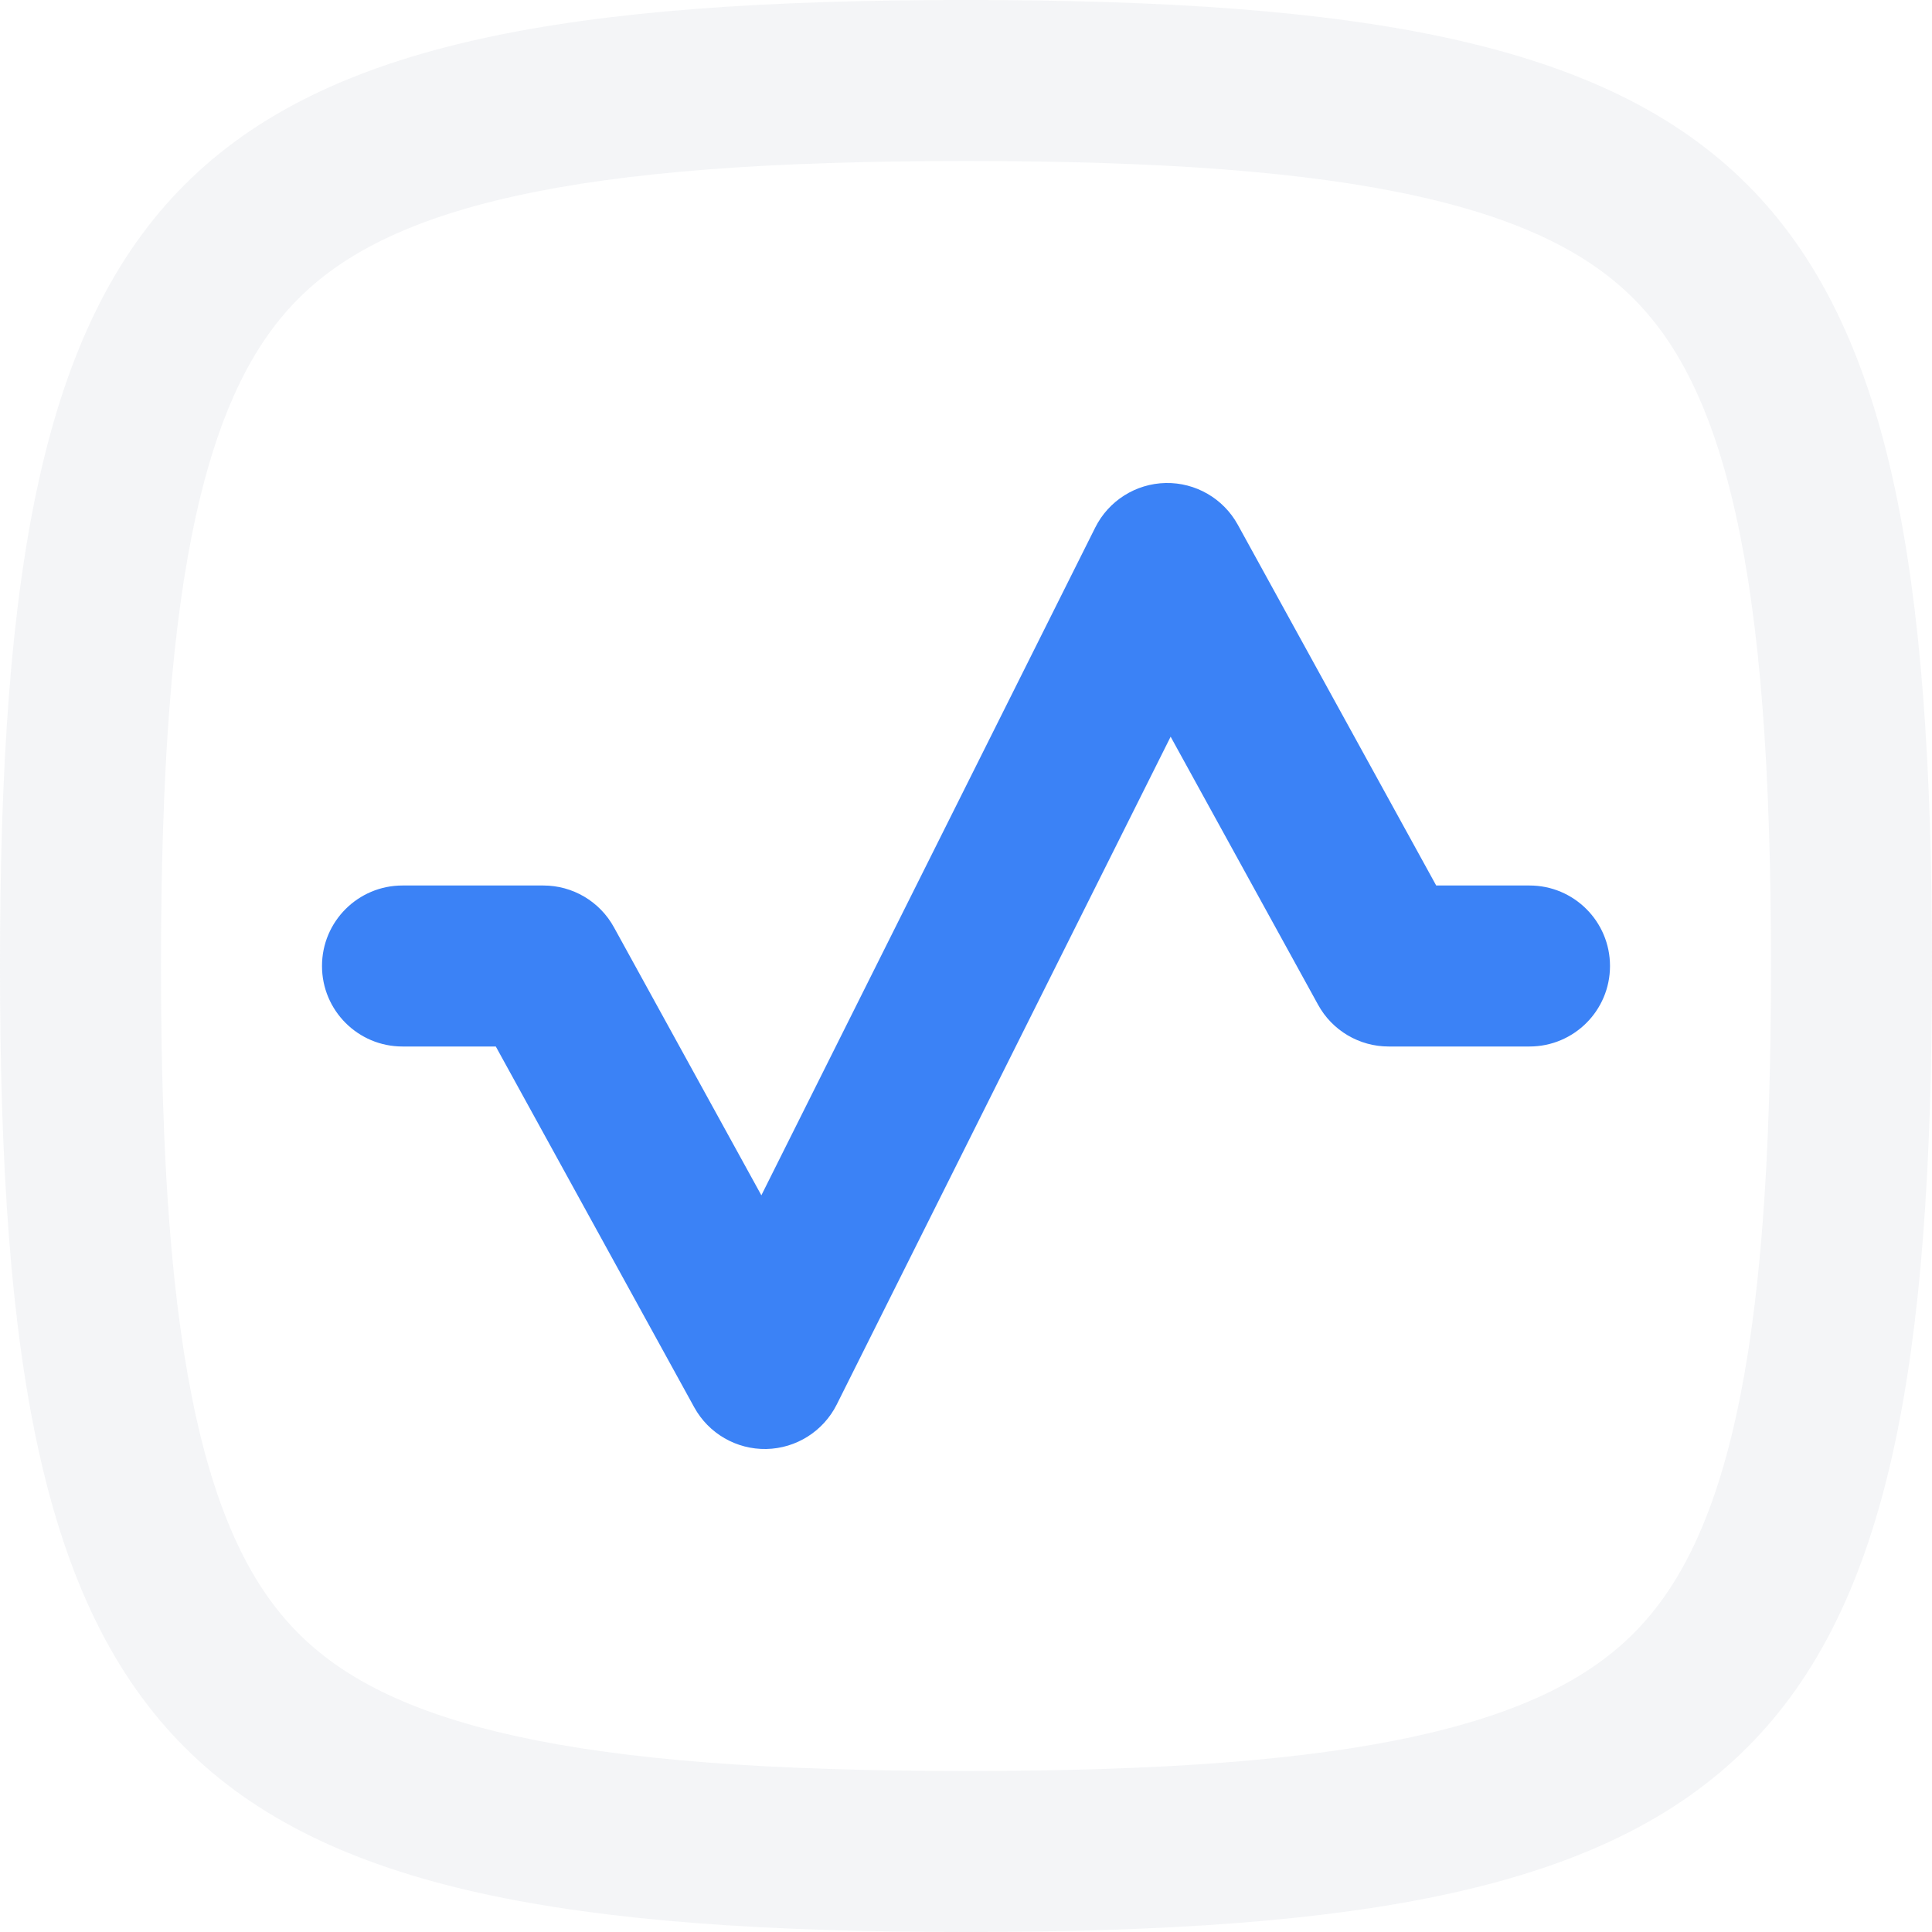
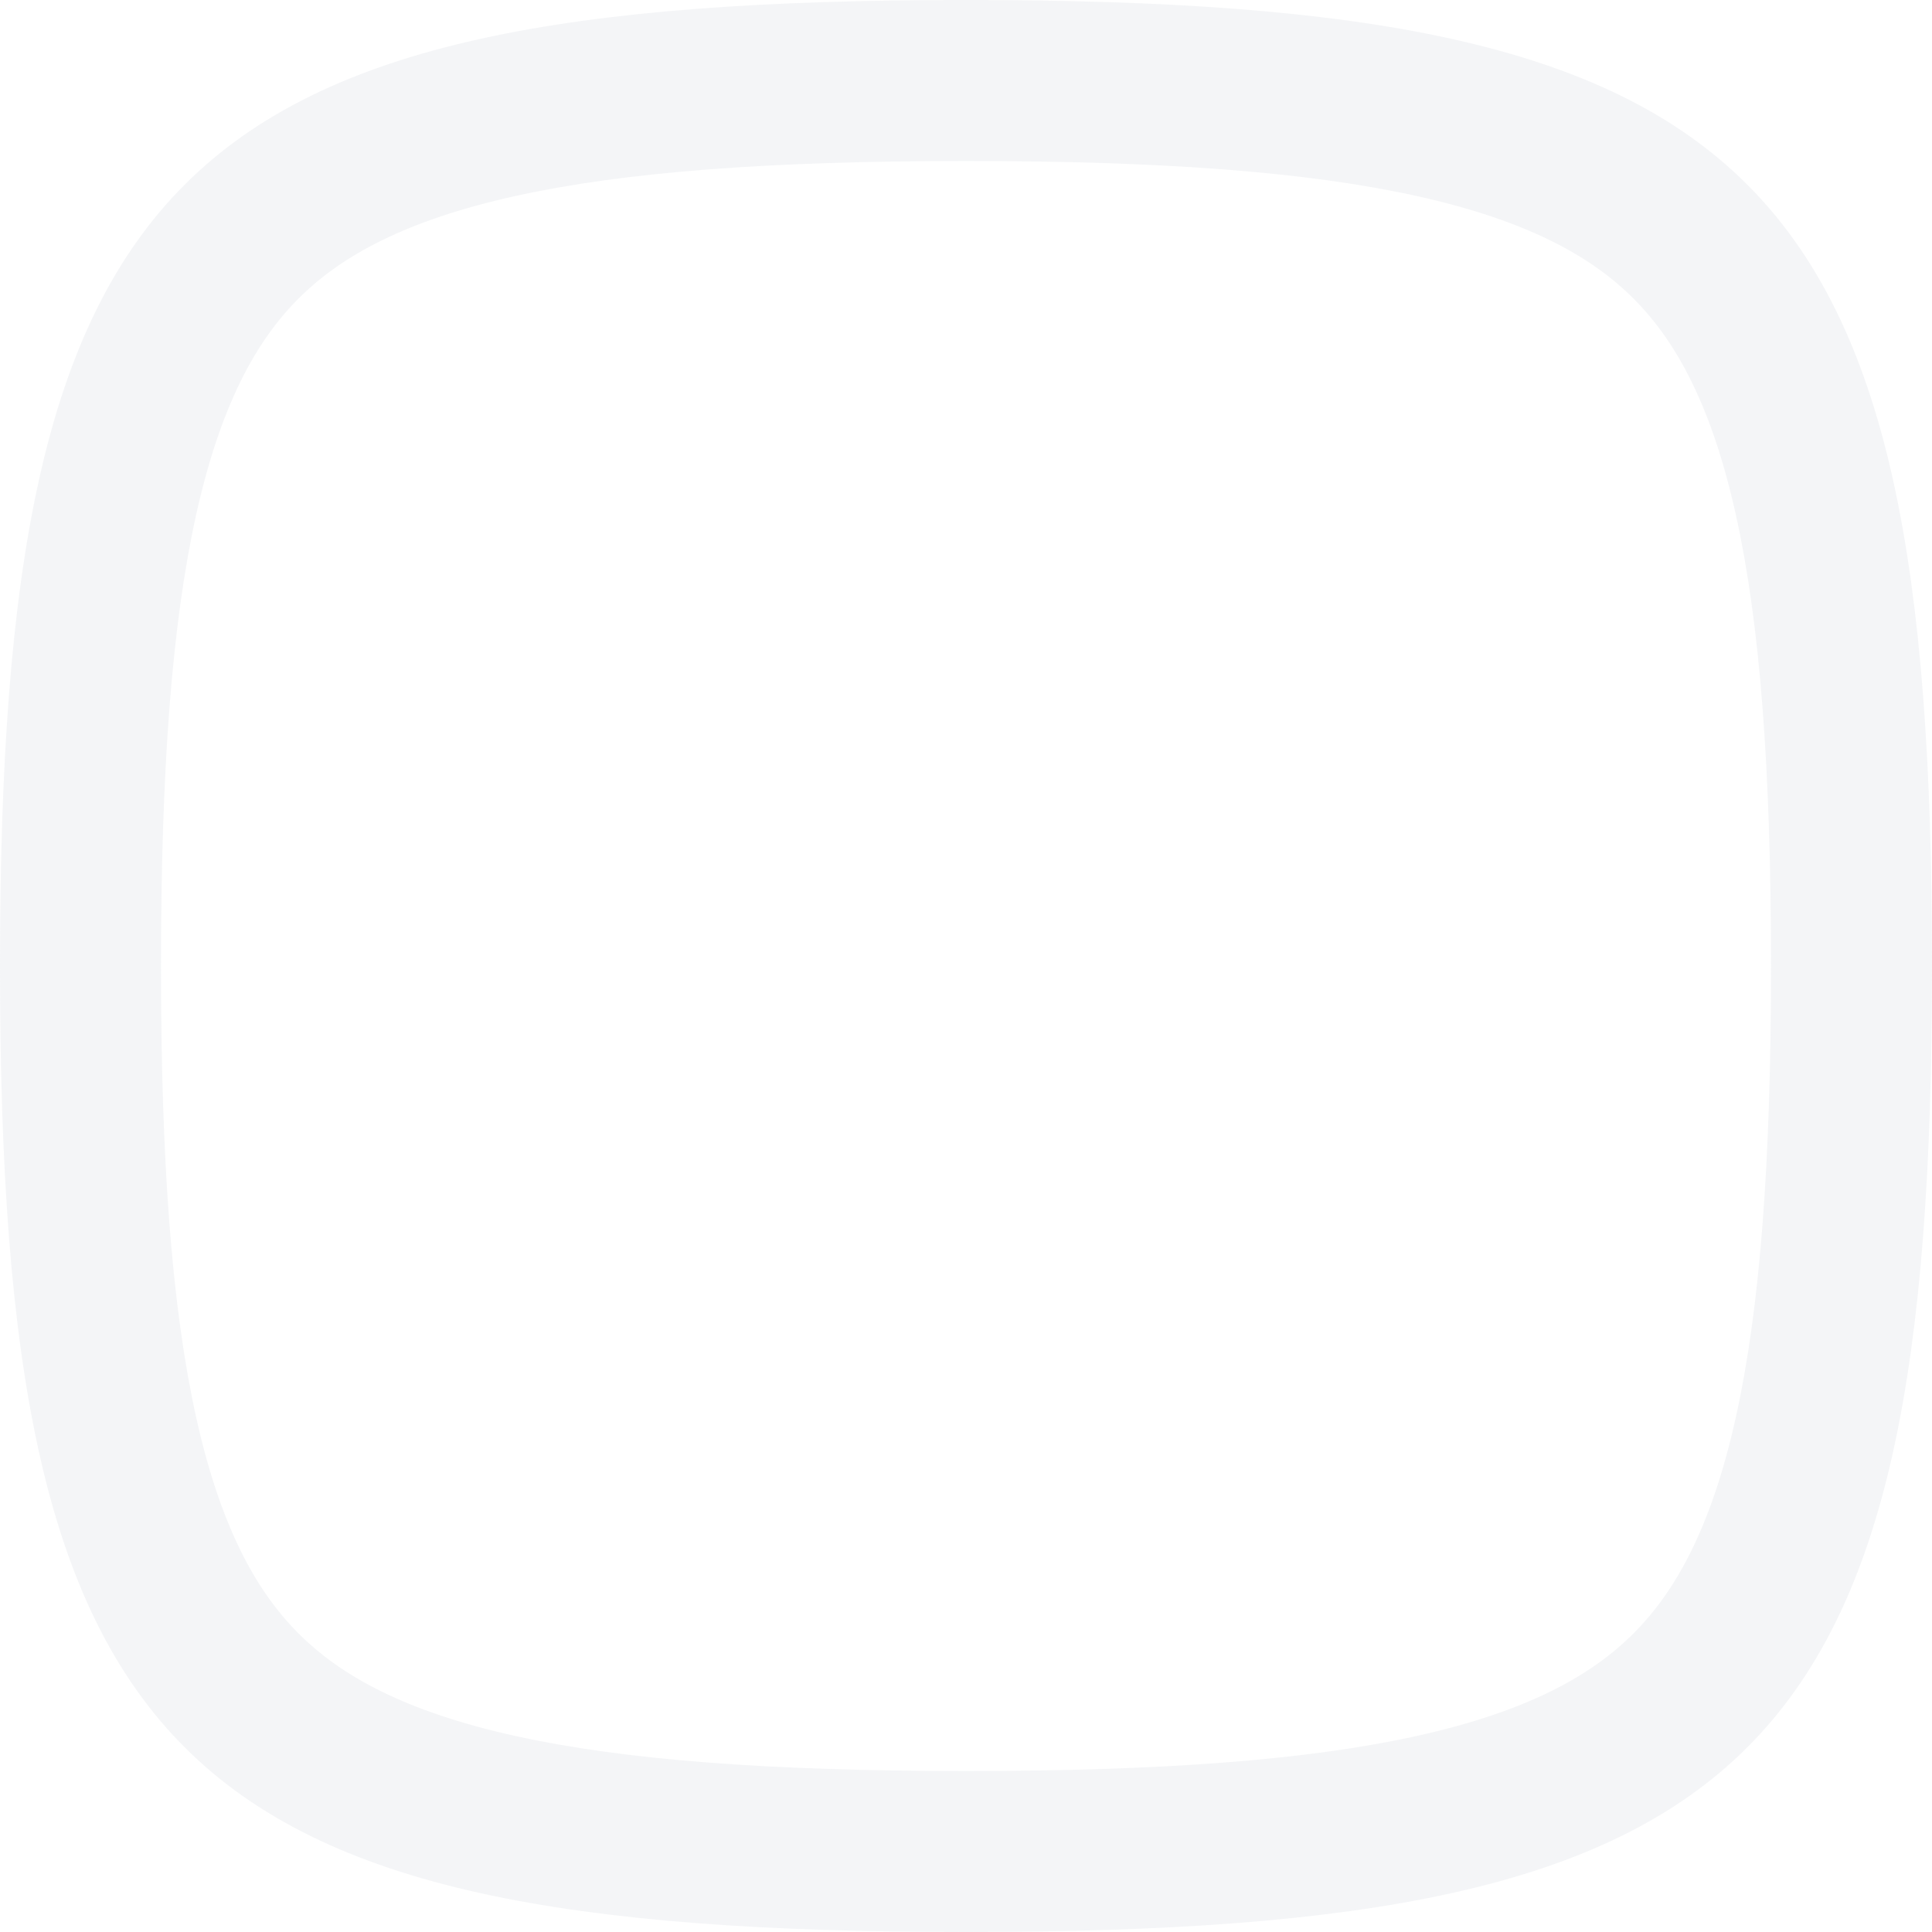
<svg xmlns="http://www.w3.org/2000/svg" width="48" height="48" viewBox="0 0 48 48" fill="none">
-   <path d="M30.752 13.036C30.394 12.385 29.704 11.986 28.961 12C28.218 12.015 27.544 12.441 27.211 13.106L18.916 29.697L15.252 23.036C14.901 22.397 14.229 22 13.5 22H10C8.895 22 8 22.895 8 24C8 25.105 8.895 26 10 26H12.318L17.248 34.964C17.606 35.615 18.296 36.014 19.039 36C19.782 35.985 20.456 35.559 20.789 34.894L29.084 18.303L32.748 24.964C33.099 25.603 33.771 26 34.5 26H38C39.105 26 40 25.105 40 24C40 22.895 39.105 22 38 22H35.682L30.752 13.036Z" fill="#3B82F6" />
  <path fill-rule="evenodd" clip-rule="evenodd" d="M0 24C0 43.764 4.236 48 24 48C43.764 48 48 43.764 48 24C48 4.236 43.764 0 24 0C4.236 0 0 4.236 0 24ZM4 24C4 28.85 4.265 32.474 4.875 35.22C5.476 37.921 6.355 39.522 7.417 40.583C8.478 41.645 10.079 42.524 12.78 43.125C15.526 43.735 19.15 44 24 44C28.85 44 32.474 43.735 35.22 43.125C37.921 42.524 39.522 41.645 40.583 40.583C41.645 39.522 42.524 37.921 43.125 35.22C43.735 32.474 44 28.85 44 24C44 19.15 43.735 15.526 43.125 12.78C42.524 10.079 41.645 8.478 40.583 7.417C39.522 6.355 37.921 5.476 35.22 4.875C32.474 4.265 28.85 4 24 4C19.15 4 15.526 4.265 12.78 4.875C10.079 5.476 8.478 6.355 7.417 7.417C6.355 8.478 5.476 10.079 4.875 12.78C4.265 15.526 4 19.15 4 24Z" fill="#CACFD8" fill-opacity="0.2" />
</svg>